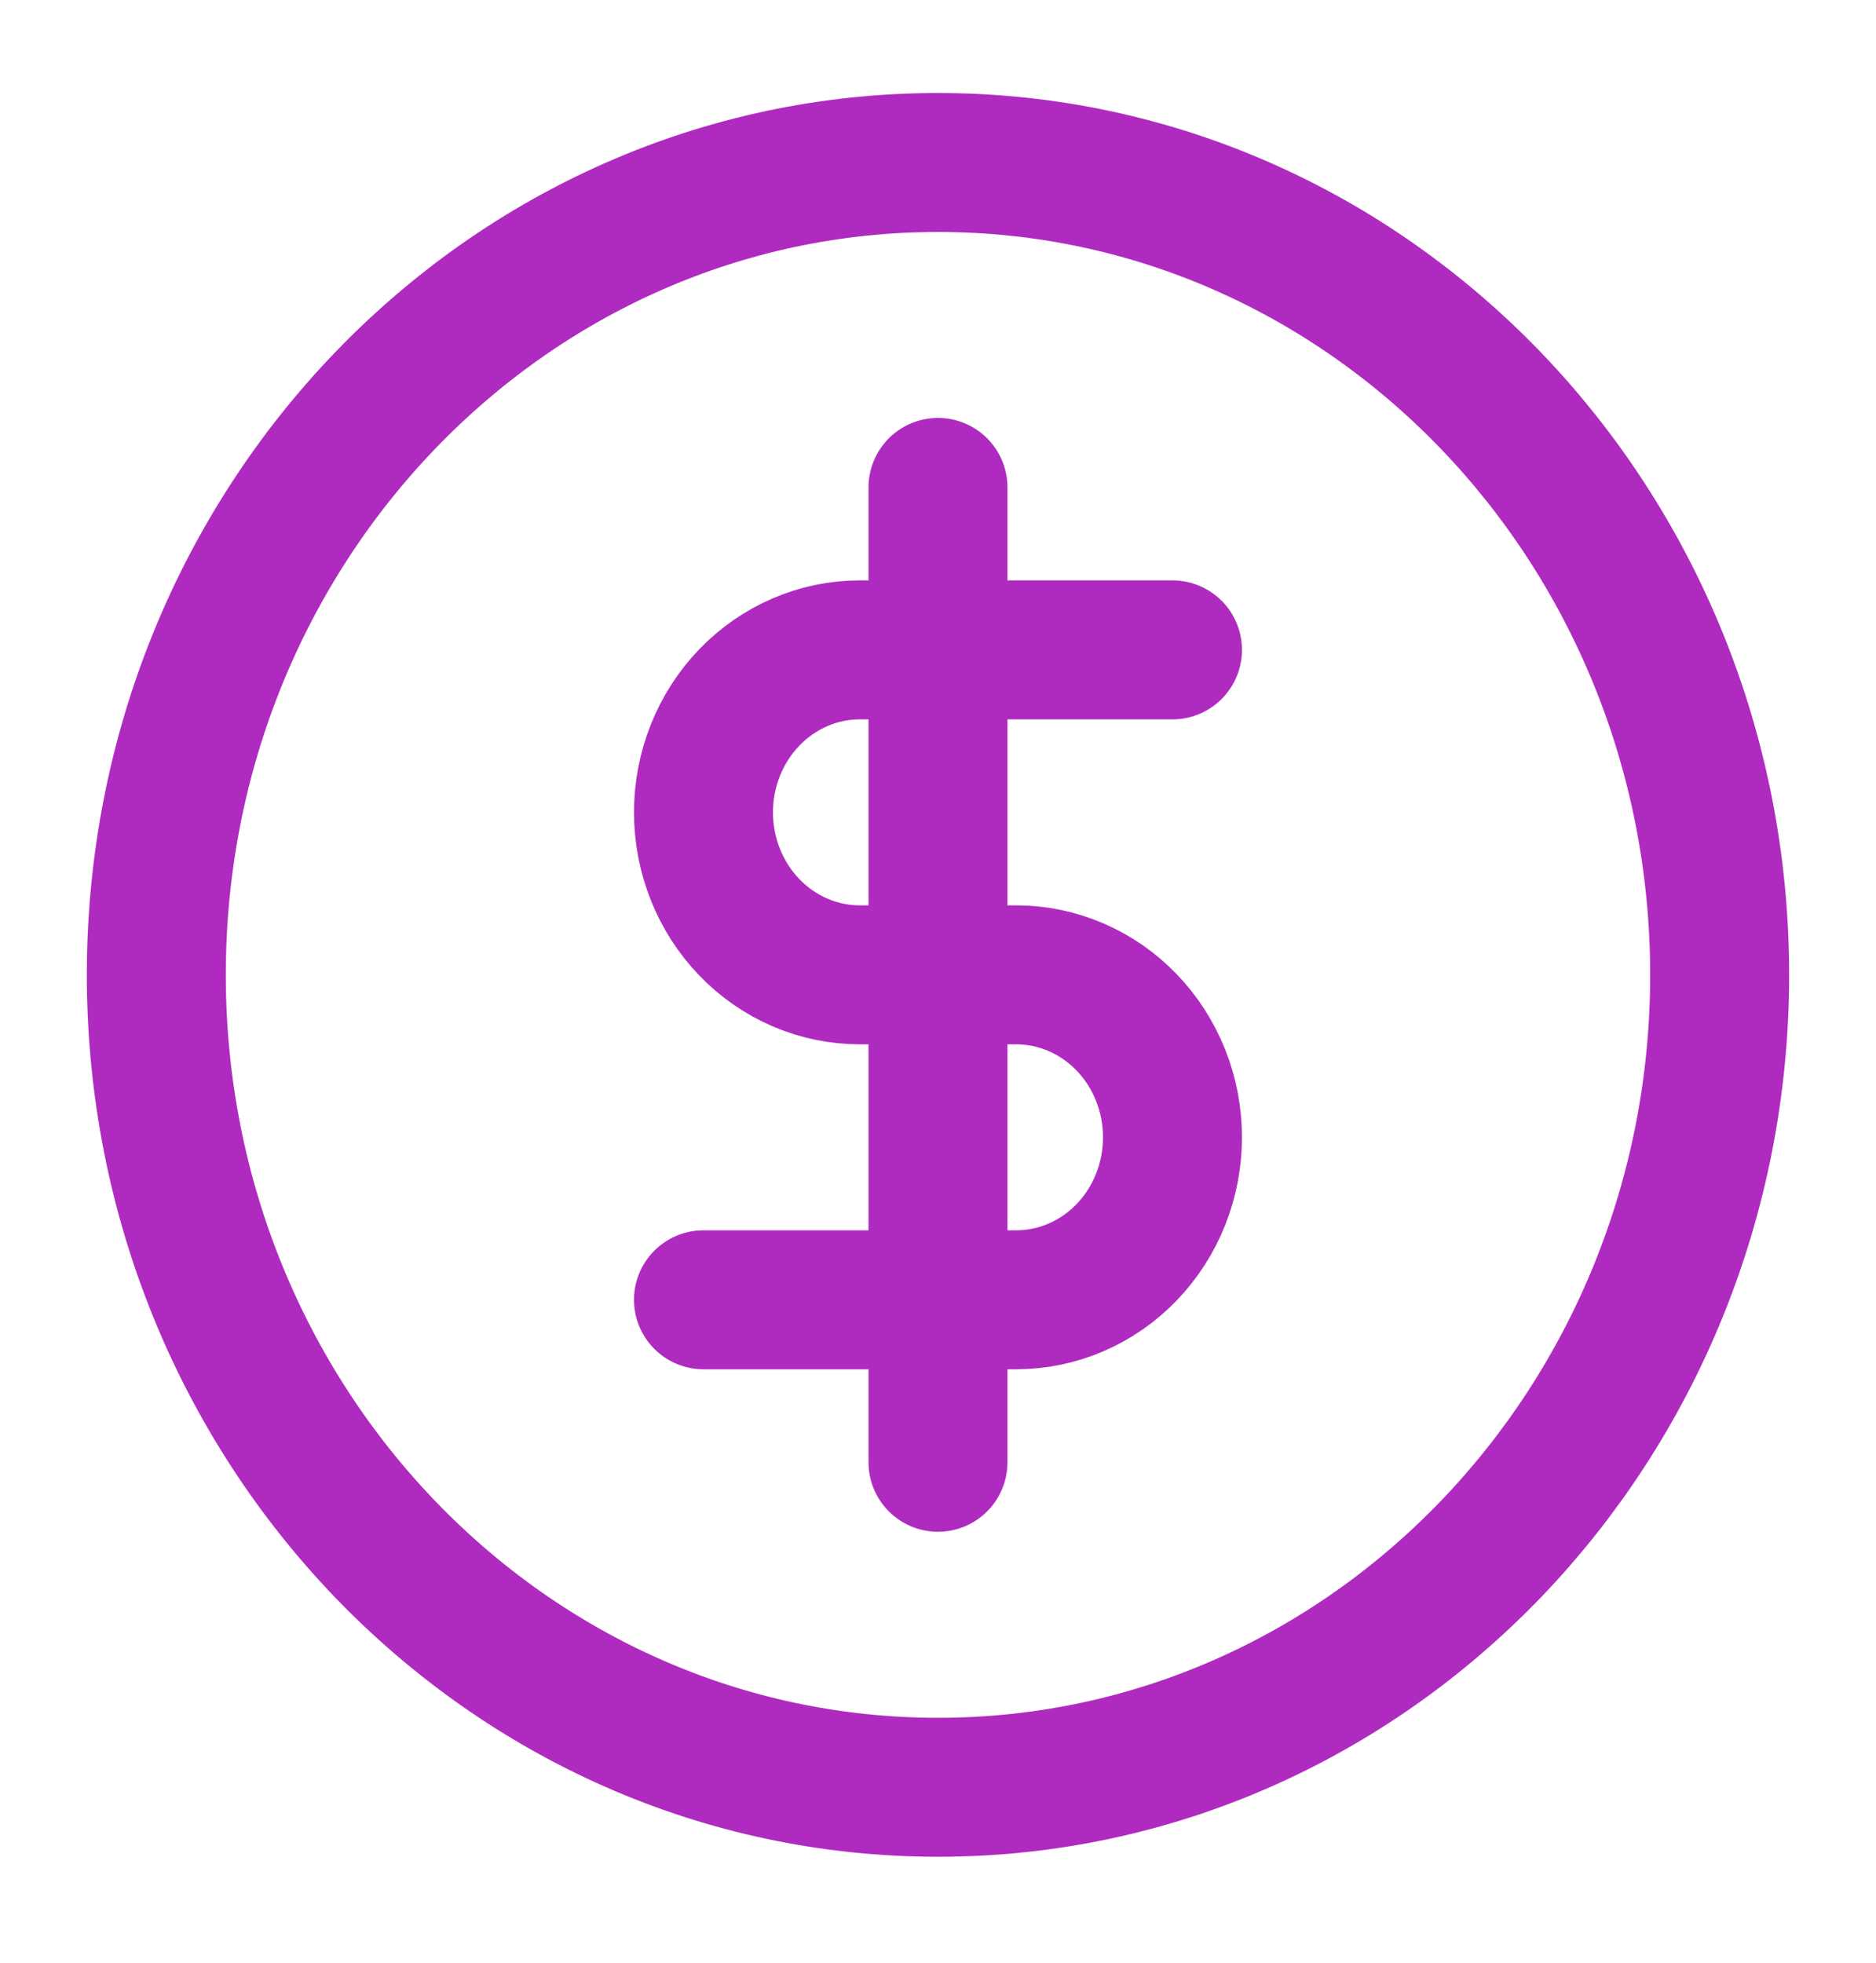
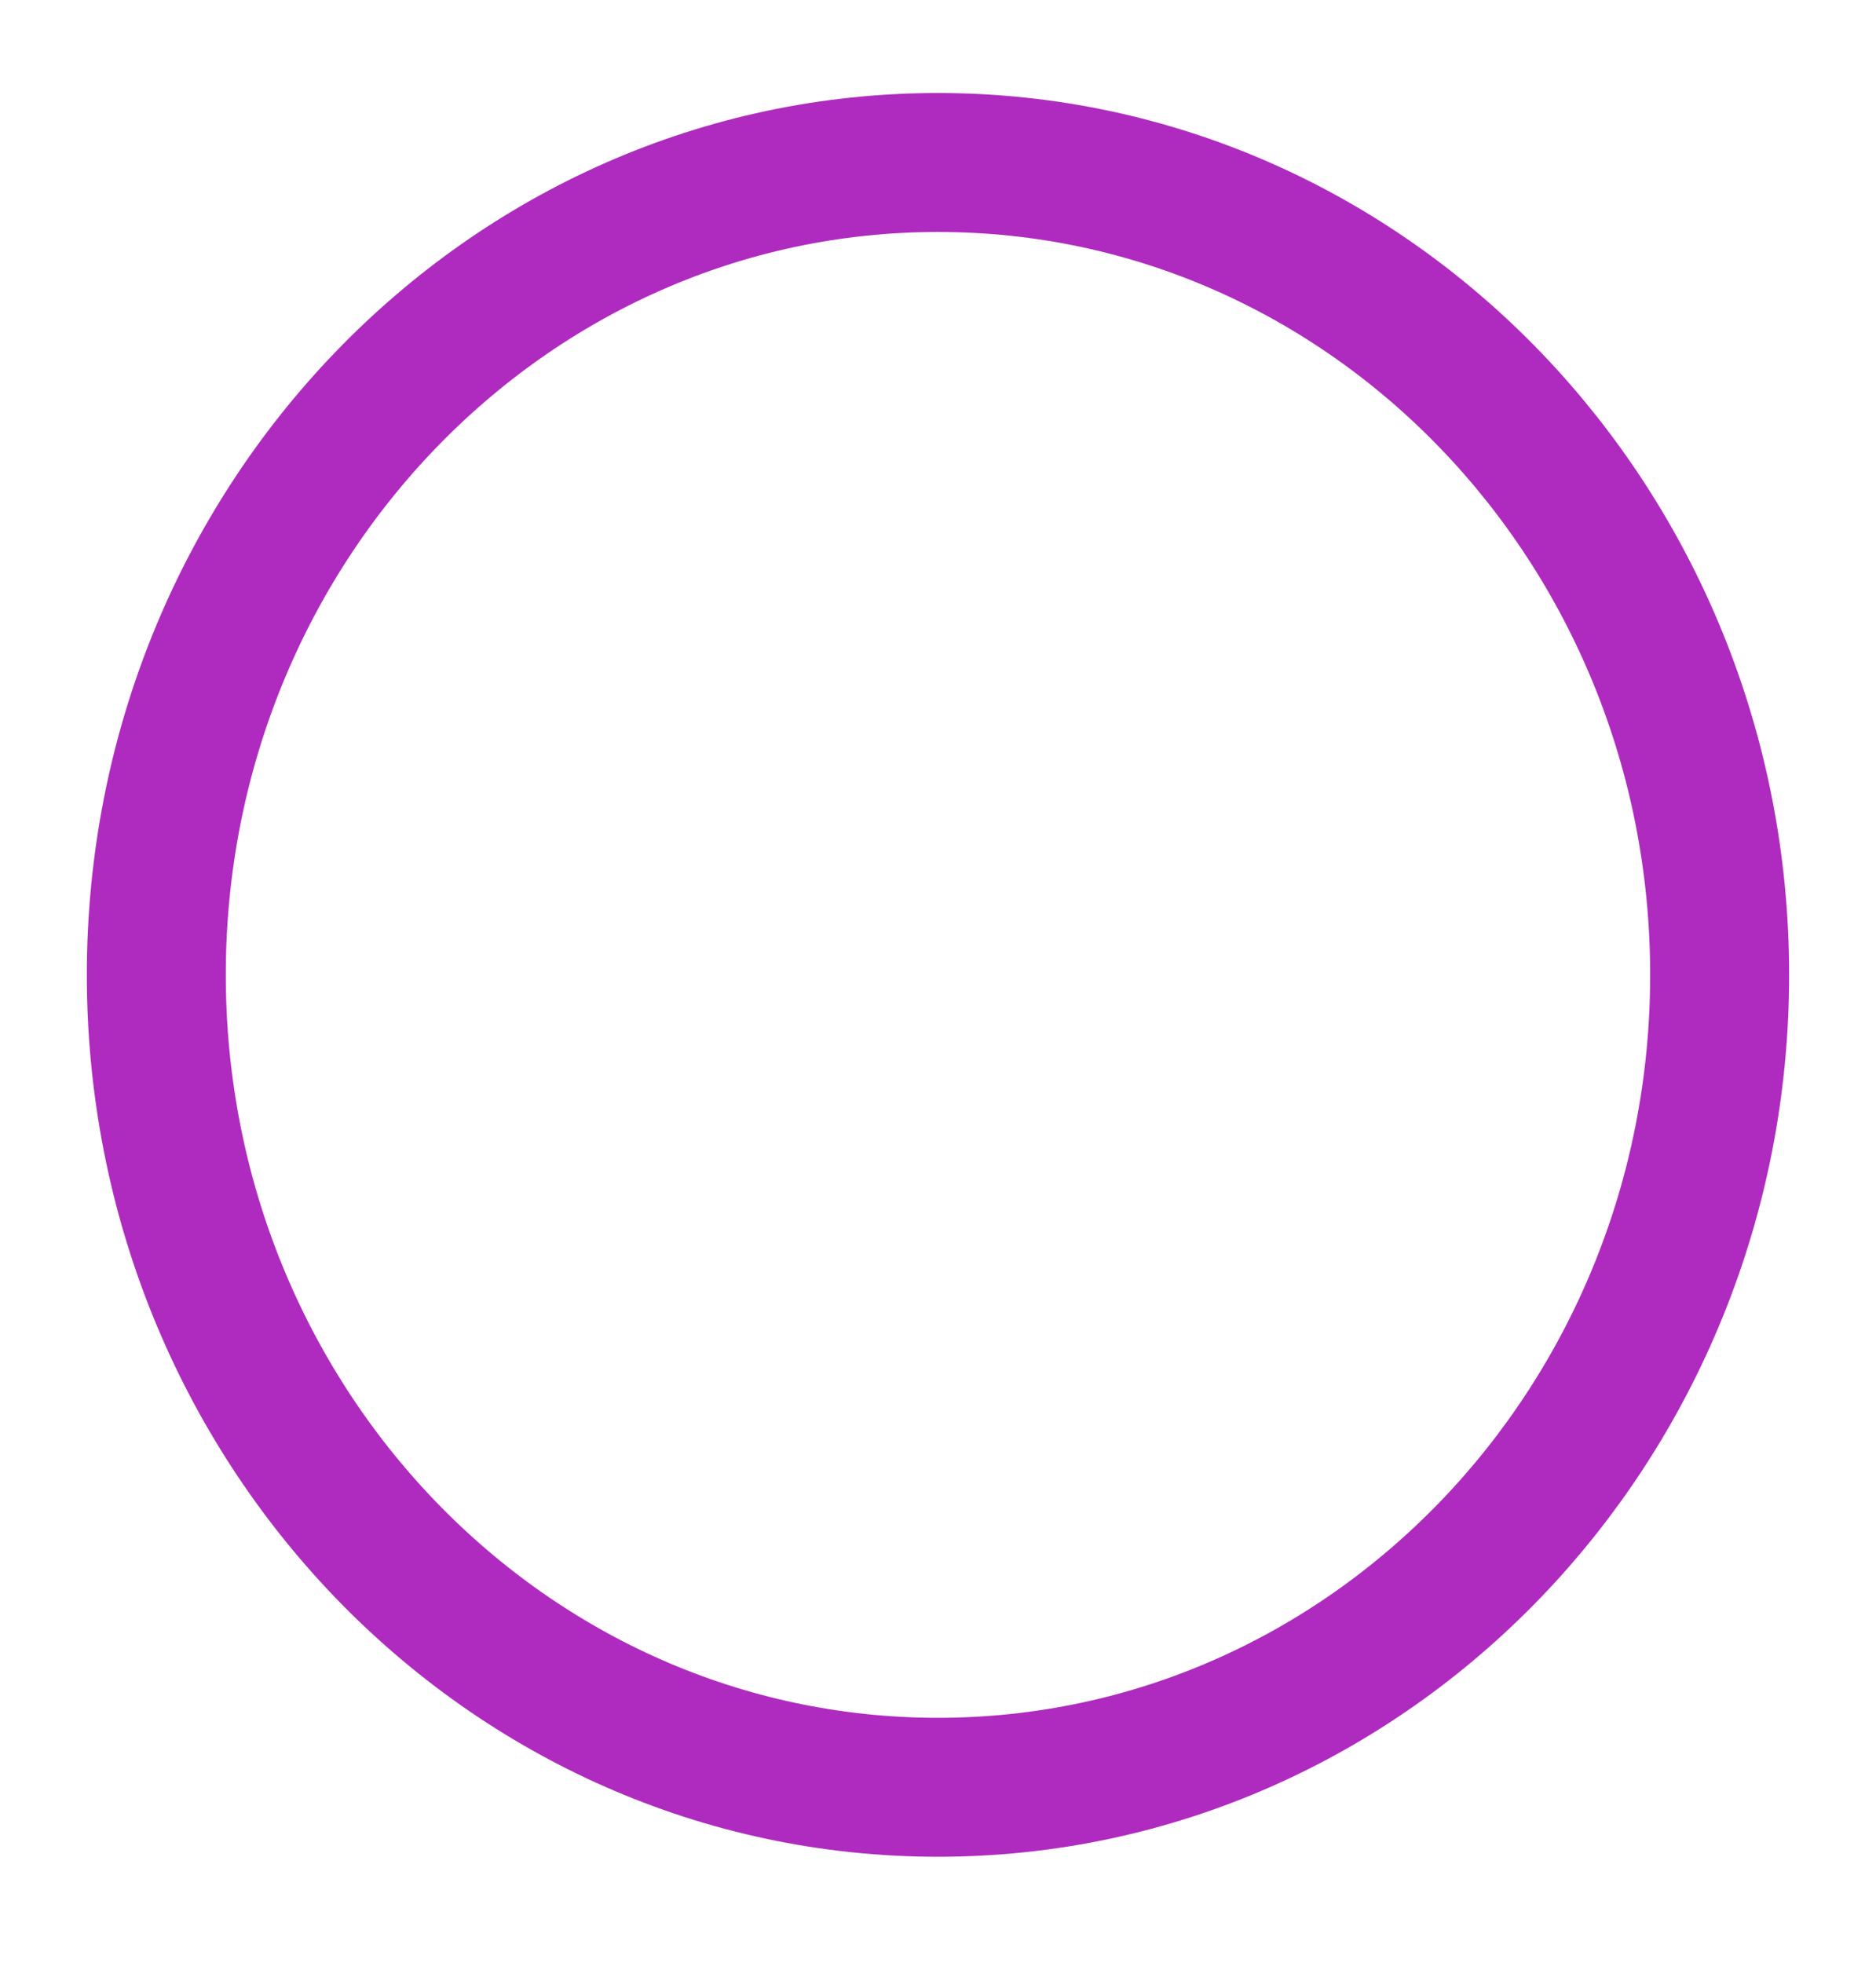
<svg xmlns="http://www.w3.org/2000/svg" width="108" height="113" viewBox="0 0 108 113" fill="none">
  <path d="M53.999 102.895C78.853 102.895 98.999 81.956 98.999 56.125C98.999 30.294 78.853 9.355 53.999 9.355C29.145 9.355 8.999 30.294 8.999 56.125C8.999 81.956 29.145 102.895 53.999 102.895Z" stroke="#AF2BBF" stroke-width="8" stroke-linecap="round" stroke-linejoin="round" />
-   <path d="M53.999 37.414V28.061M67.499 37.414H53.999H67.499ZM40.499 74.83H53.999H40.499ZM53.999 74.83H58.499C60.886 74.83 63.176 73.845 64.864 72.091C66.551 70.336 67.499 67.957 67.499 65.476C67.499 62.995 66.551 60.616 64.864 58.862C63.176 57.108 60.886 56.122 58.499 56.122H49.499C47.113 56.122 44.823 55.137 43.136 53.383C41.448 51.629 40.499 49.249 40.499 46.768C40.499 44.288 41.448 41.908 43.136 40.154C44.823 38.4 47.113 37.414 49.499 37.414H53.999V74.83ZM53.999 74.83V84.184V74.83Z" stroke="#AF2BBF" stroke-width="8" stroke-linecap="round" stroke-linejoin="round" />
</svg>